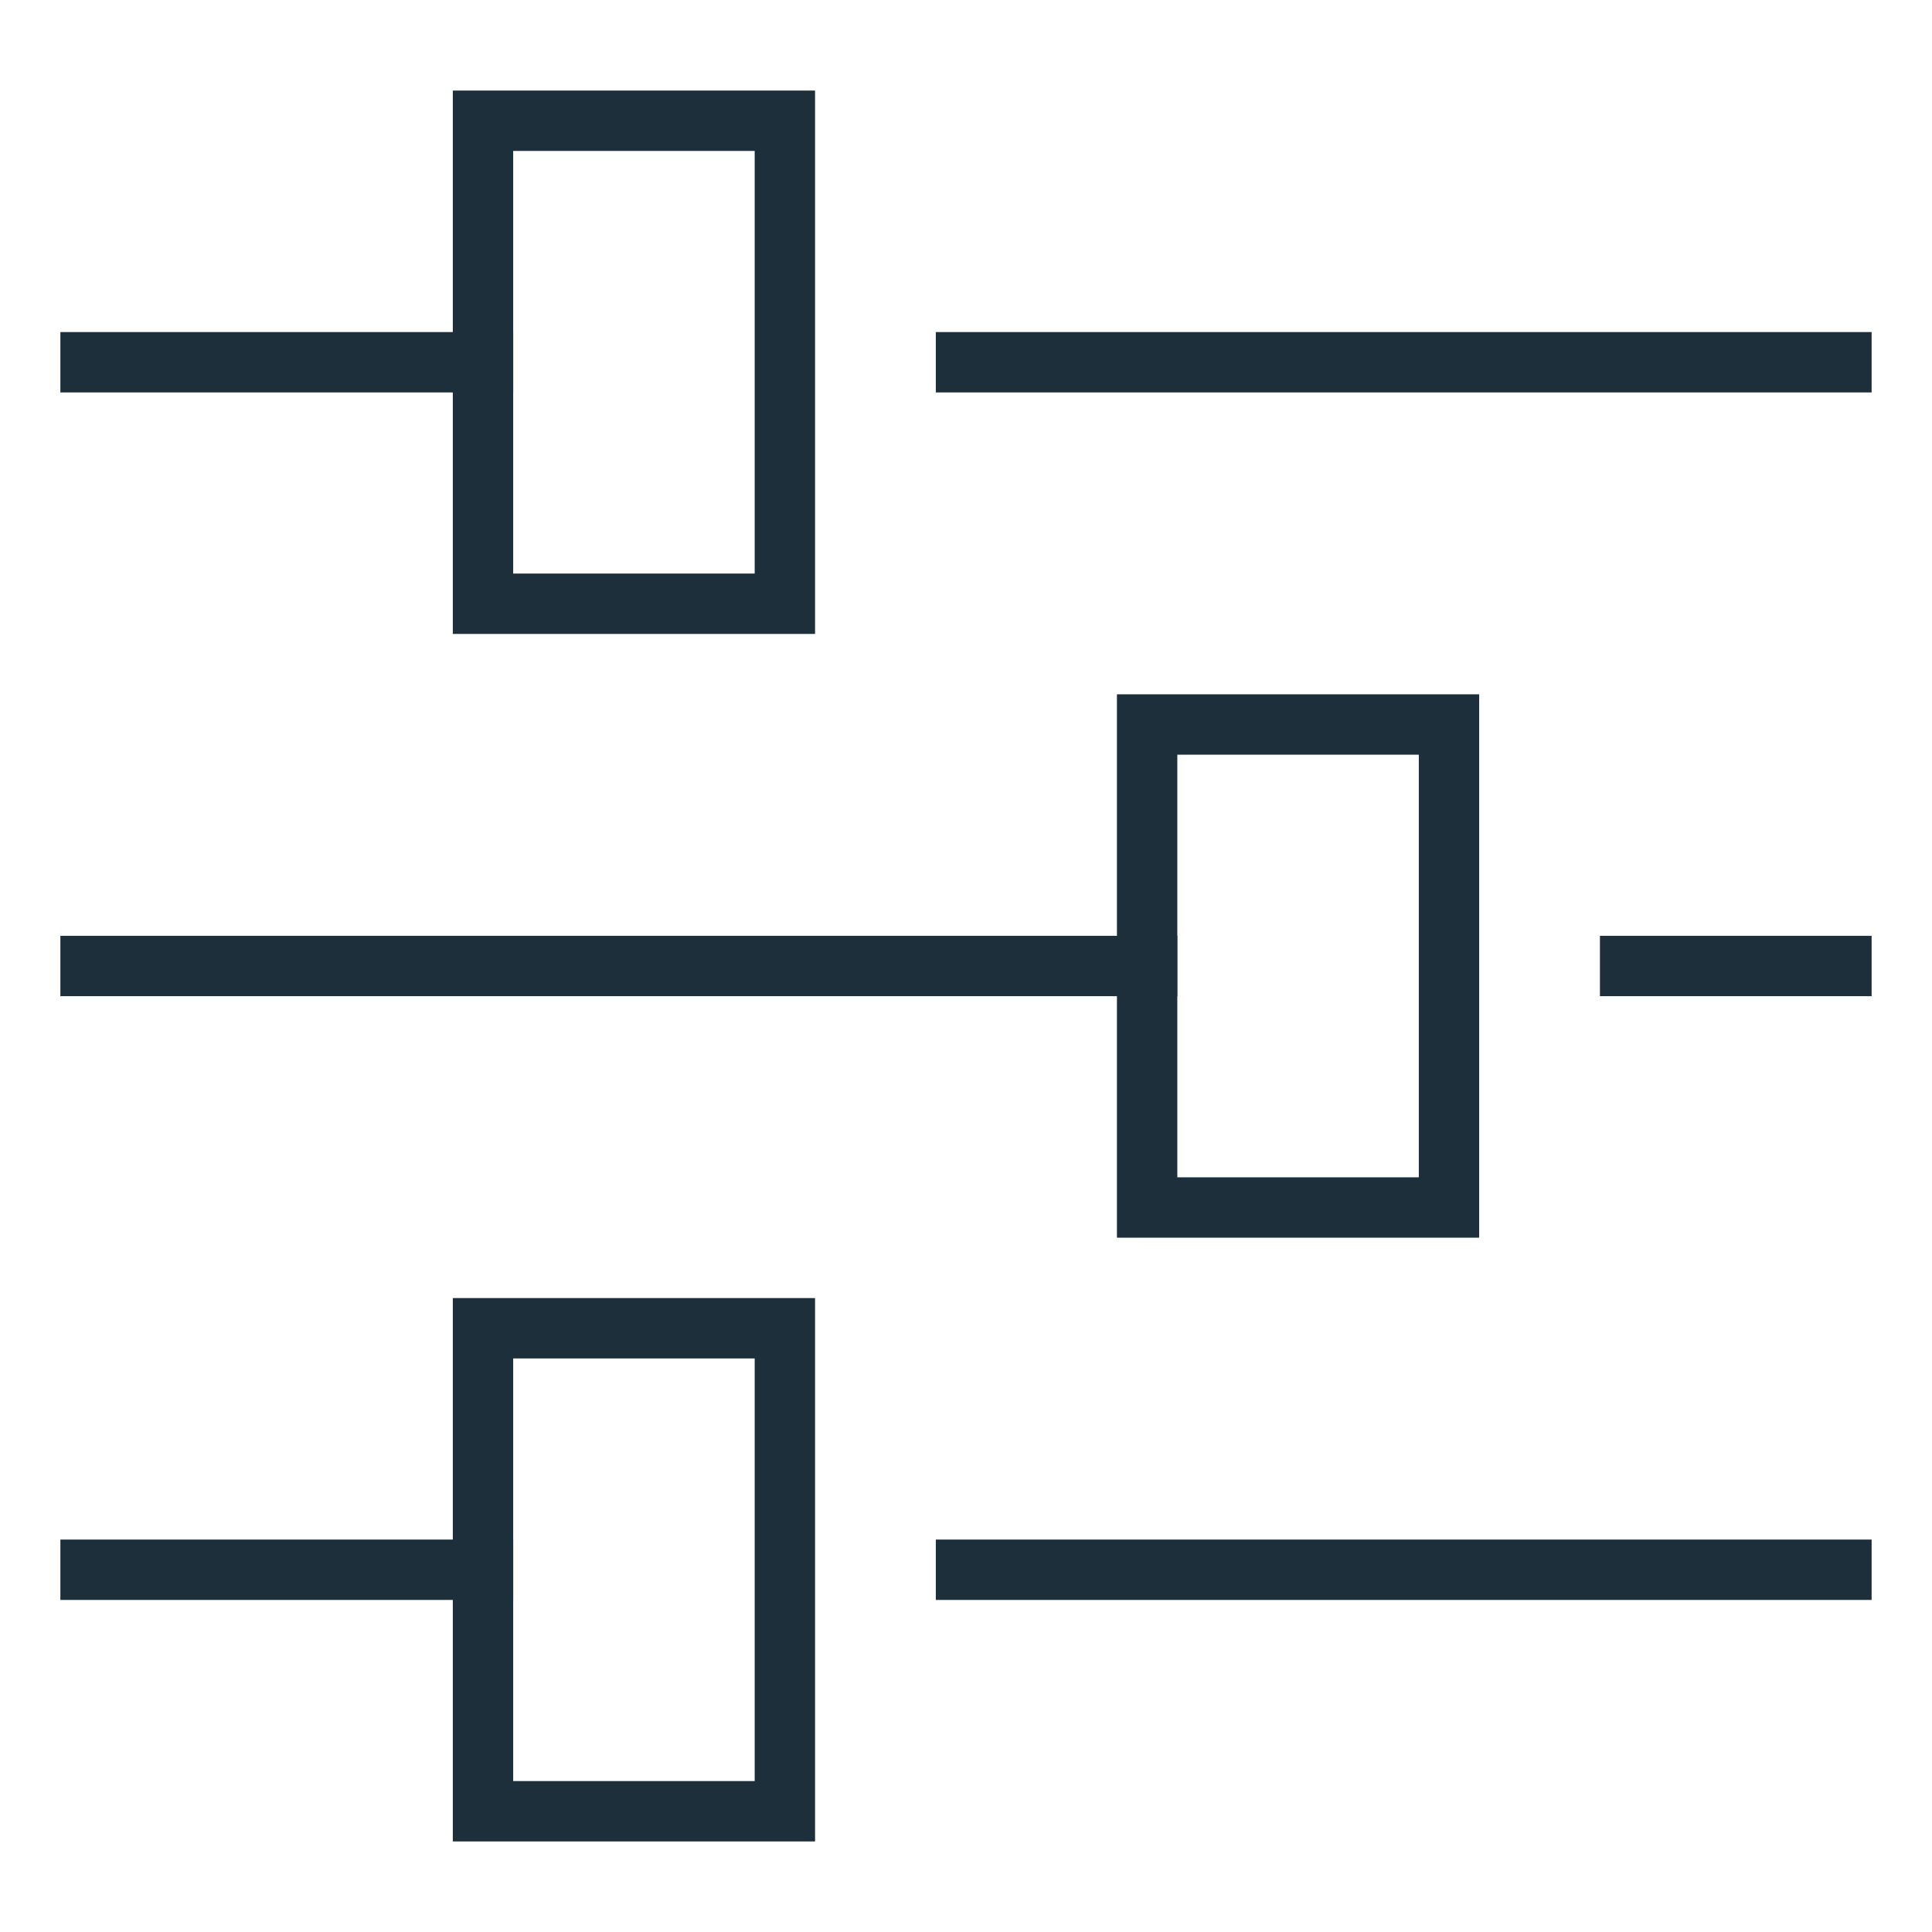
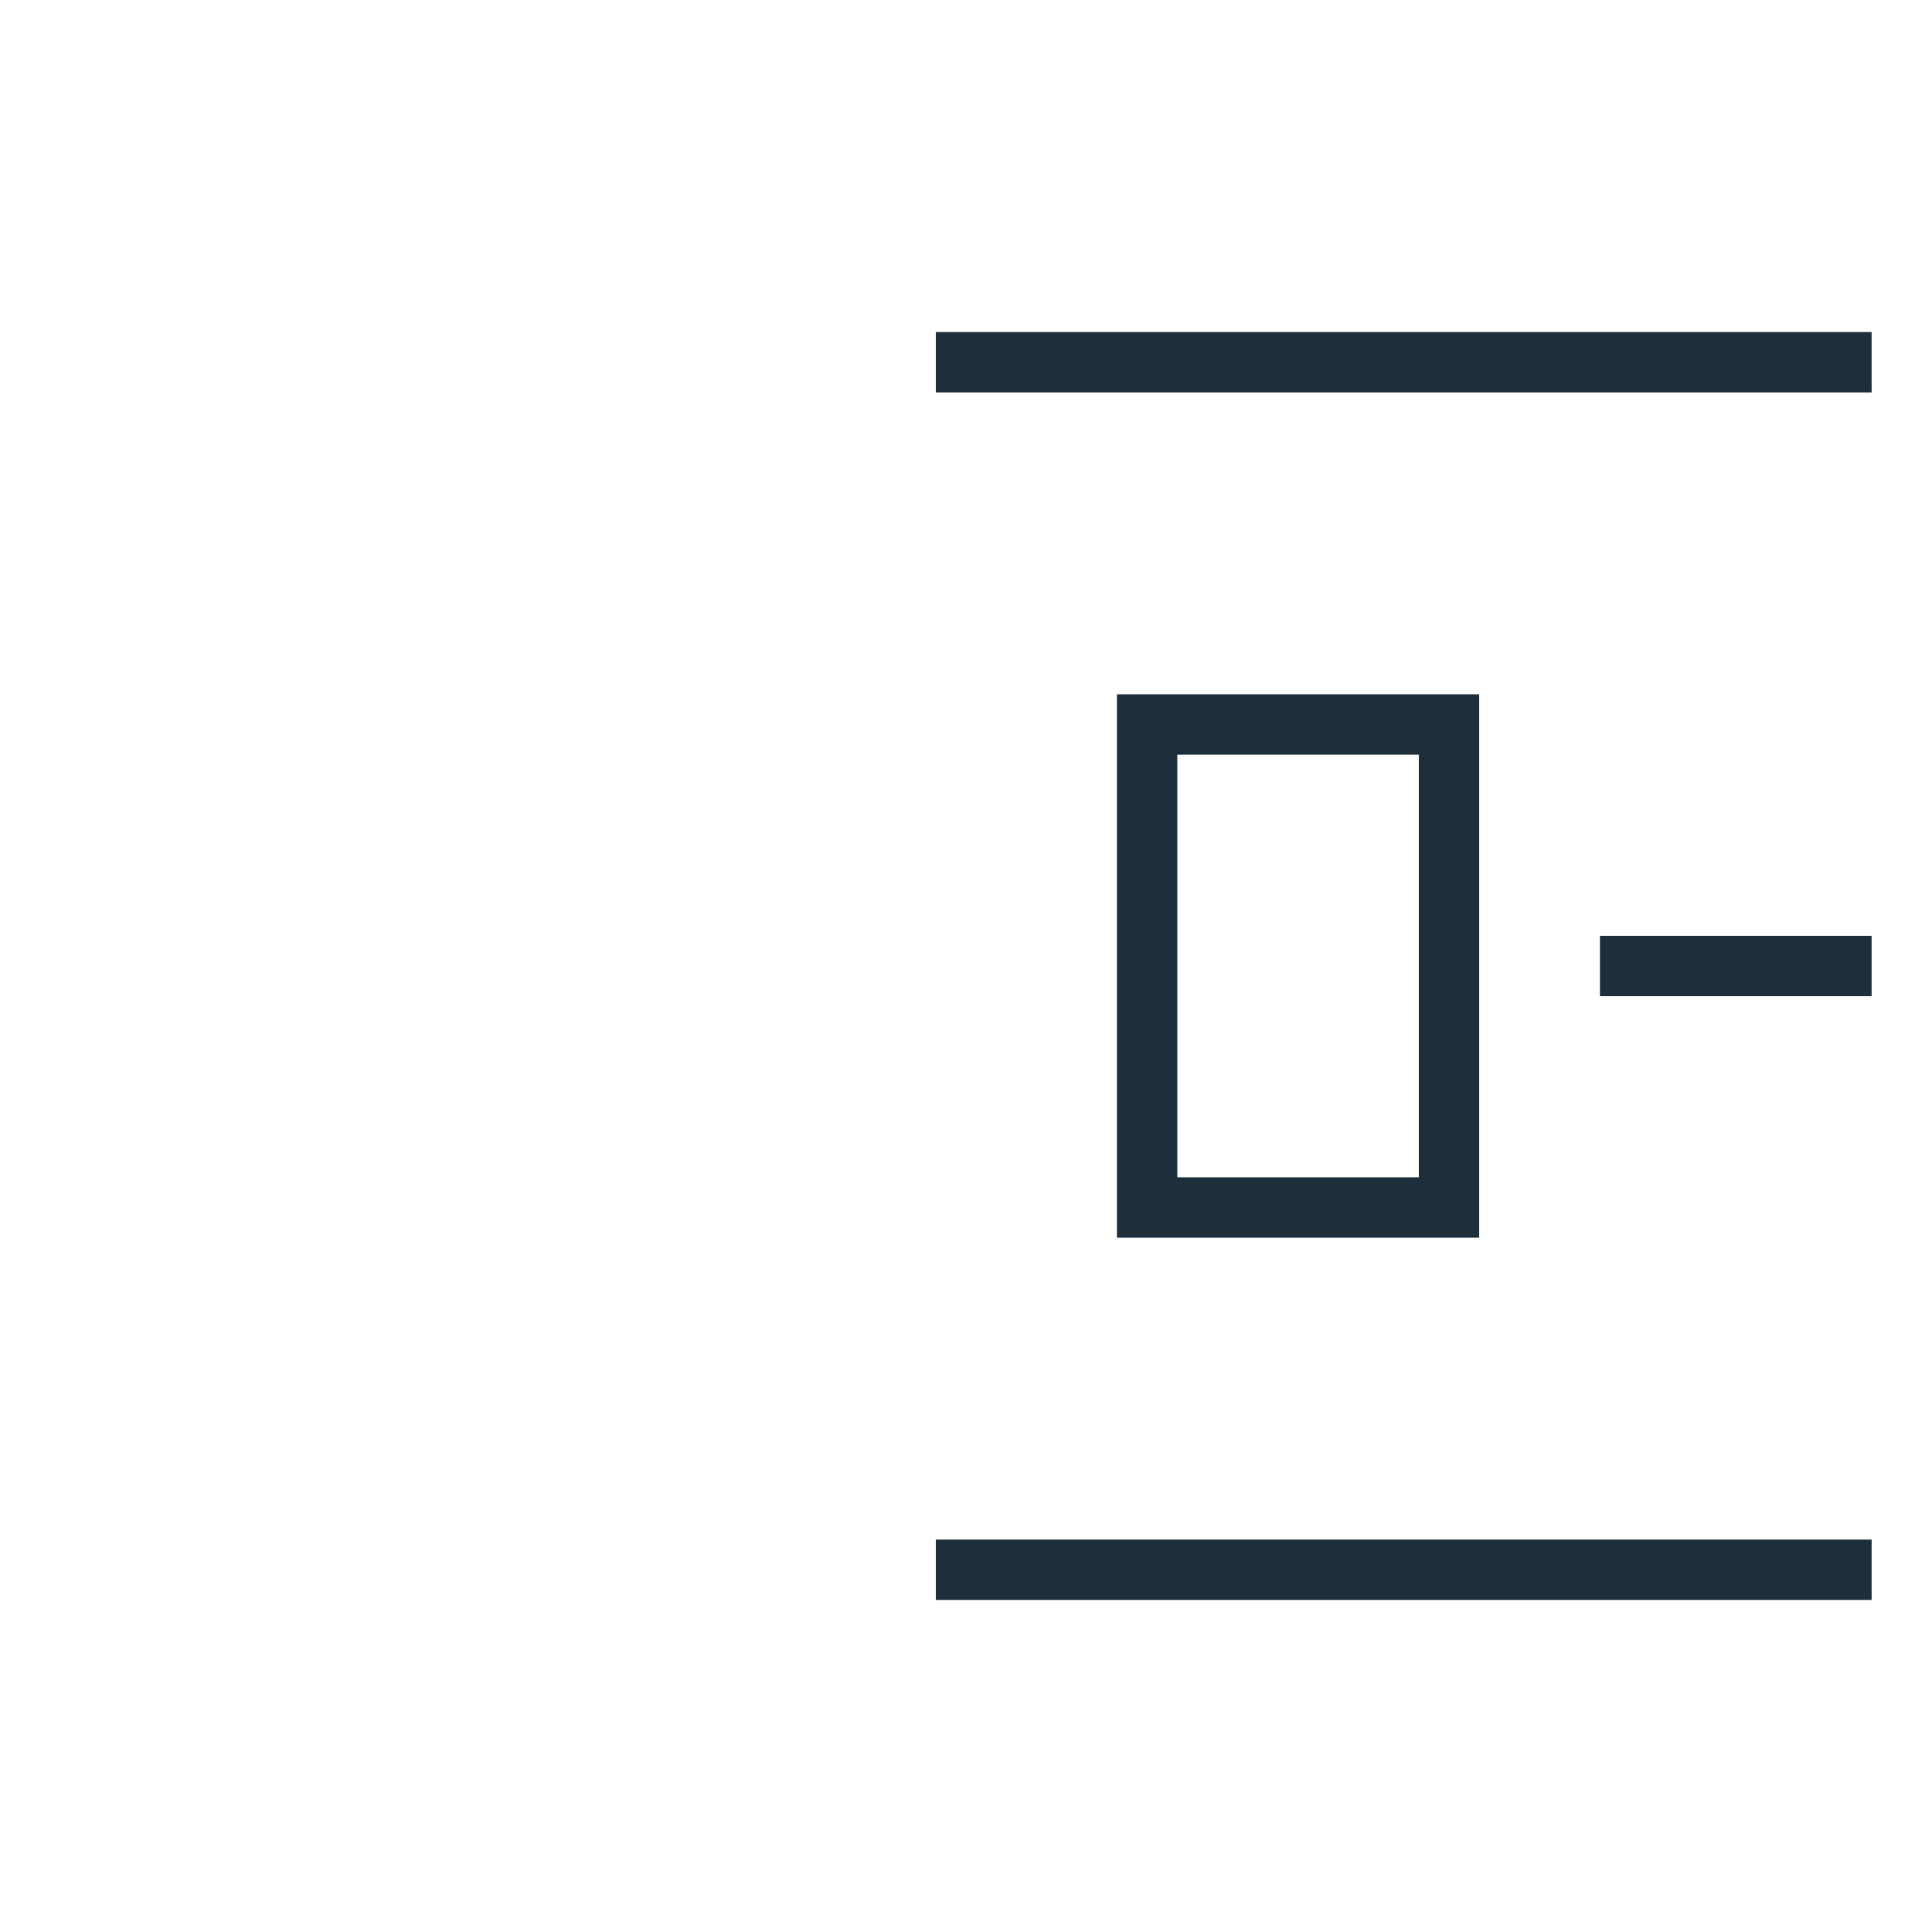
<svg xmlns="http://www.w3.org/2000/svg" width="64" height="64" viewBox="0 0 64 64" fill="none">
  <path d="M32 12H61" stroke="#1E2F3C" stroke-width="2" stroke-miterlimit="10" stroke-linecap="square" />
-   <path d="M3 12H16" stroke="#1E2F3C" stroke-width="2" stroke-miterlimit="10" stroke-linecap="square" />
-   <path d="M26 4H16V20H26V4Z" stroke="#1E2F3C" stroke-width="2" stroke-miterlimit="10" stroke-linecap="square" />
  <path d="M32 52H61" stroke="#1E2F3C" stroke-width="2" stroke-miterlimit="10" stroke-linecap="square" />
-   <path d="M3 52H16" stroke="#1E2F3C" stroke-width="2" stroke-miterlimit="10" stroke-linecap="square" />
-   <path d="M26 44H16V60H26V44Z" stroke="#1E2F3C" stroke-width="2" stroke-miterlimit="10" stroke-linecap="square" />
  <path d="M54 32H61" stroke="#1E2F3C" stroke-width="2" stroke-miterlimit="10" stroke-linecap="square" />
-   <path d="M3 32H38" stroke="#1E2F3C" stroke-width="2" stroke-miterlimit="10" stroke-linecap="square" />
-   <path d="M48 24H38V40H48V24Z" stroke="#1E2F3C" stroke-width="2" stroke-miterlimit="10" stroke-linecap="square" />
+   <path d="M48 24H38V40H48Z" stroke="#1E2F3C" stroke-width="2" stroke-miterlimit="10" stroke-linecap="square" />
</svg>